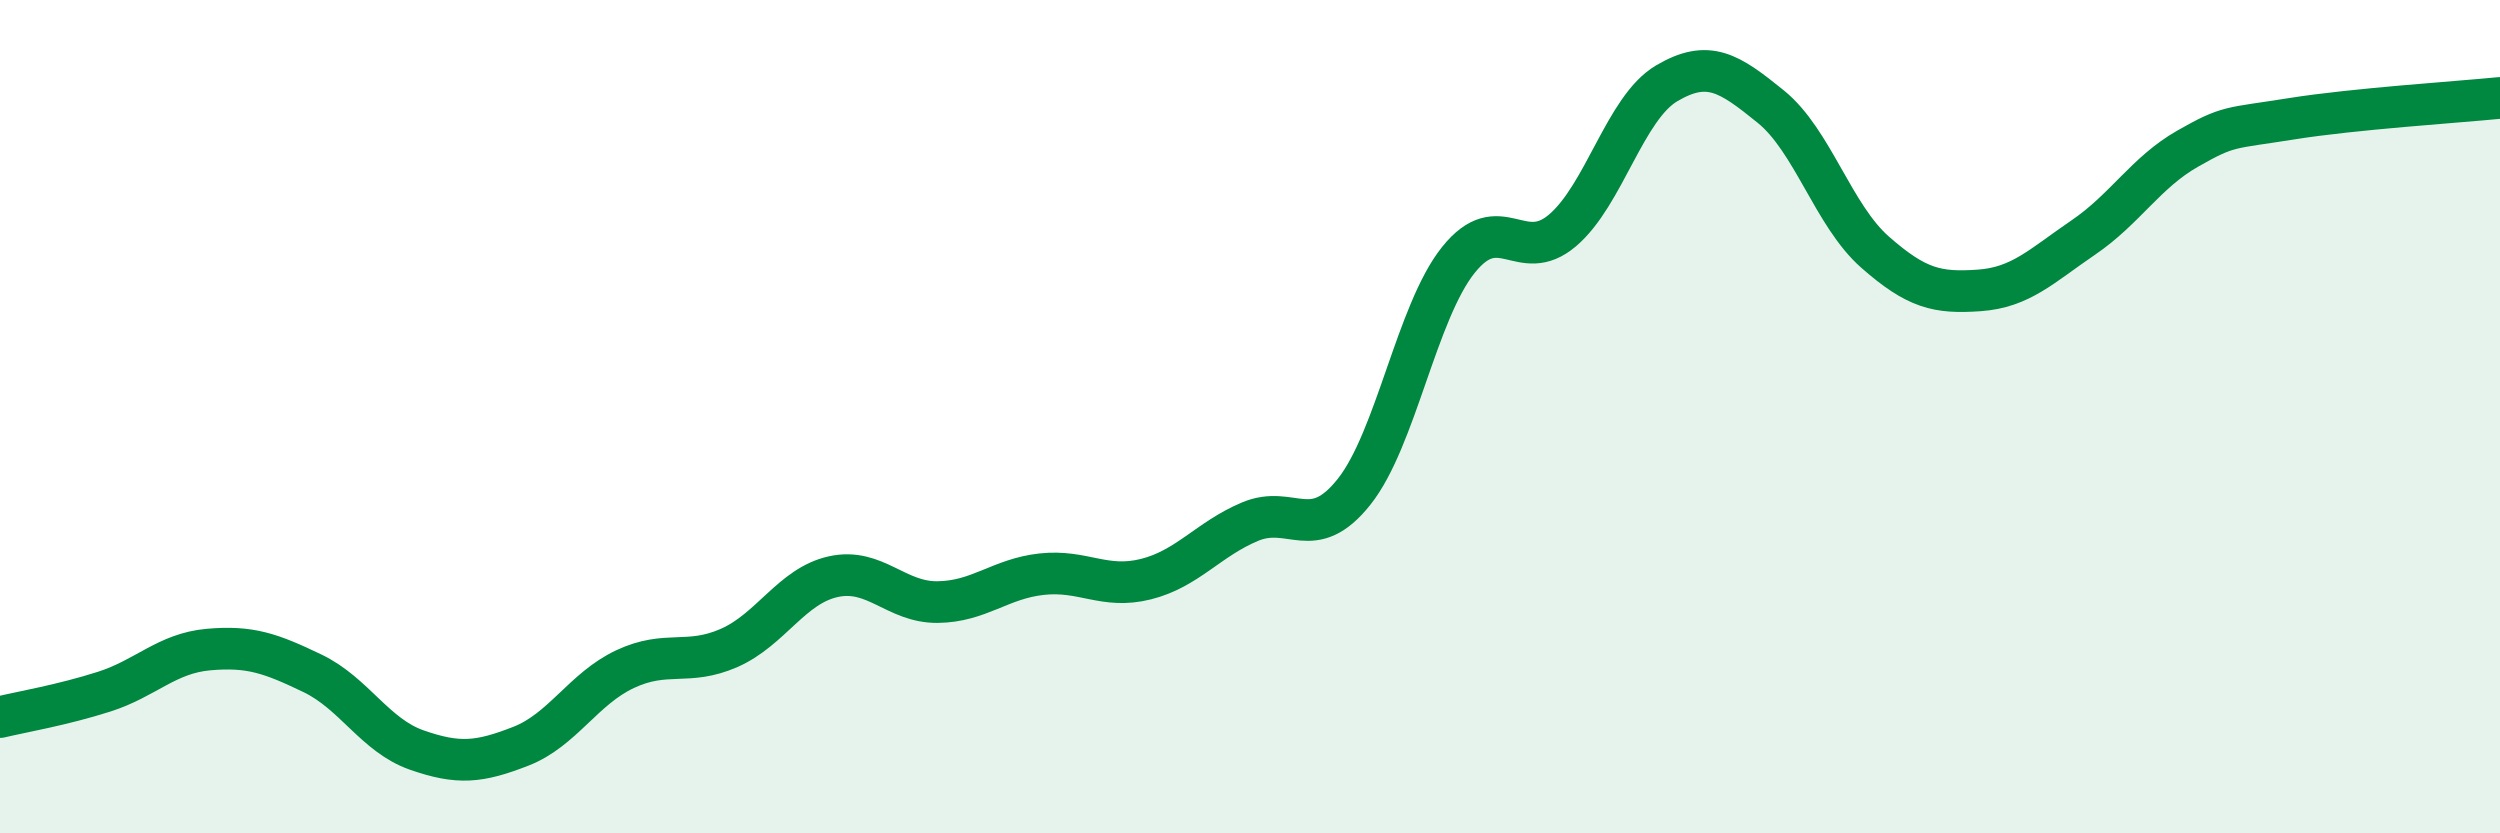
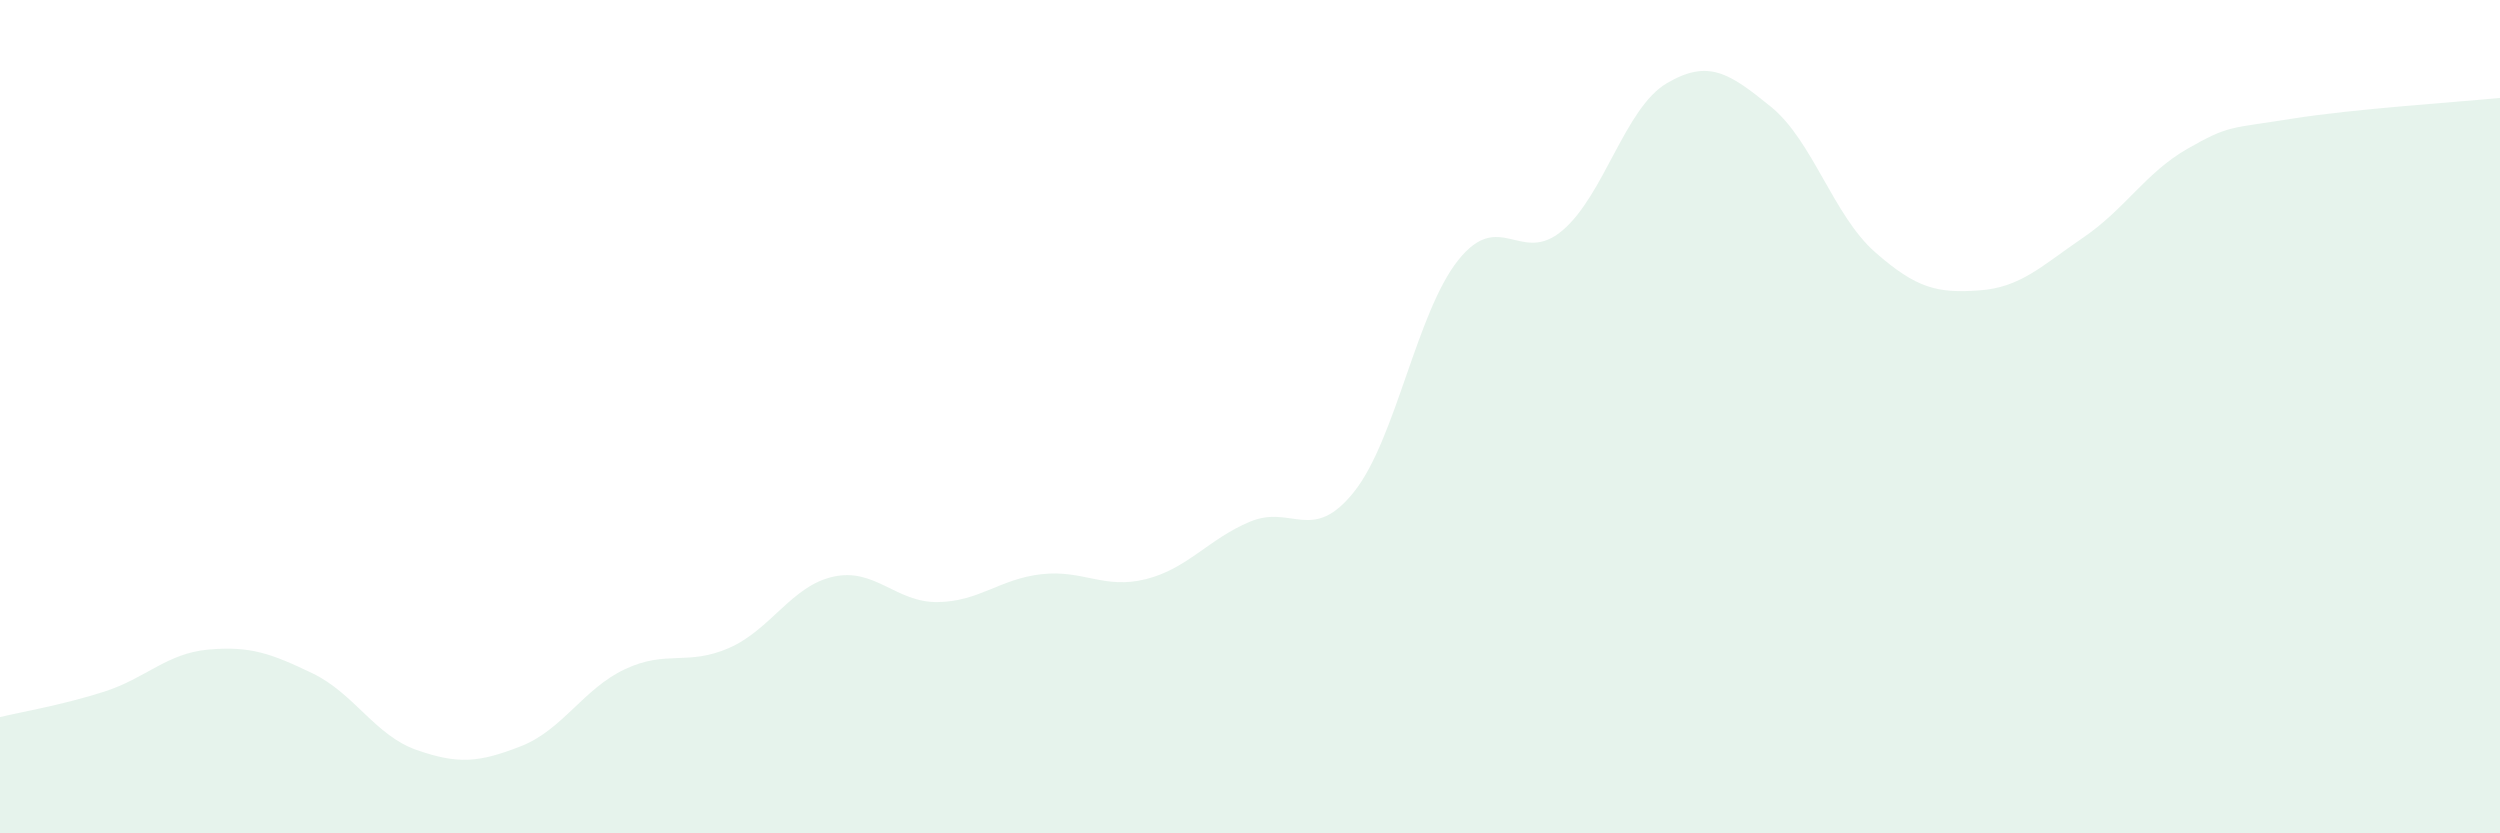
<svg xmlns="http://www.w3.org/2000/svg" width="60" height="20" viewBox="0 0 60 20">
  <path d="M 0,17.21 C 0.5,17.09 1.5,16.92 2.5,16.6 C 3.5,16.28 4,15.68 5,15.59 C 6,15.5 6.5,15.68 7.5,16.16 C 8.5,16.64 9,17.65 10,18 C 11,18.35 11.5,18.3 12.5,17.91 C 13.5,17.52 14,16.53 15,16.06 C 16,15.59 16.5,15.99 17.5,15.55 C 18.5,15.11 19,14.06 20,13.84 C 21,13.62 21.5,14.46 22.5,14.45 C 23.5,14.44 24,13.89 25,13.78 C 26,13.67 26.5,14.15 27.5,13.9 C 28.5,13.65 29,12.94 30,12.52 C 31,12.1 31.5,13.06 32.5,11.8 C 33.5,10.54 34,7.49 35,6.24 C 36,4.99 36.5,6.38 37.5,5.53 C 38.5,4.68 39,2.59 40,2 C 41,1.41 41.5,1.75 42.5,2.56 C 43.5,3.37 44,5.17 45,6.05 C 46,6.93 46.5,7.04 47.5,6.97 C 48.5,6.9 49,6.38 50,5.7 C 51,5.02 51.5,4.14 52.5,3.57 C 53.5,3 53.5,3.09 55,2.85 C 56.5,2.61 59,2.45 60,2.35L60 20L0 20Z" fill="#008740" opacity="0.1" stroke-linecap="round" stroke-linejoin="round" />
-   <path d="M 0,17.21 C 0.5,17.09 1.5,16.92 2.5,16.6 C 3.5,16.28 4,15.68 5,15.59 C 6,15.5 6.5,15.68 7.5,16.16 C 8.5,16.64 9,17.65 10,18 C 11,18.35 11.5,18.3 12.5,17.91 C 13.5,17.52 14,16.53 15,16.06 C 16,15.59 16.5,15.99 17.5,15.55 C 18.5,15.11 19,14.06 20,13.84 C 21,13.62 21.5,14.46 22.5,14.45 C 23.5,14.44 24,13.89 25,13.78 C 26,13.67 26.5,14.15 27.5,13.9 C 28.5,13.65 29,12.94 30,12.52 C 31,12.1 31.5,13.06 32.5,11.8 C 33.5,10.54 34,7.49 35,6.24 C 36,4.99 36.5,6.38 37.5,5.53 C 38.5,4.68 39,2.59 40,2 C 41,1.41 41.5,1.75 42.5,2.56 C 43.5,3.37 44,5.17 45,6.05 C 46,6.93 46.5,7.04 47.5,6.97 C 48.5,6.9 49,6.38 50,5.7 C 51,5.02 51.5,4.14 52.5,3.57 C 53.5,3 53.5,3.09 55,2.85 C 56.5,2.61 59,2.45 60,2.35" stroke="#008740" stroke-width="1" fill="none" stroke-linecap="round" stroke-linejoin="round" />
</svg>